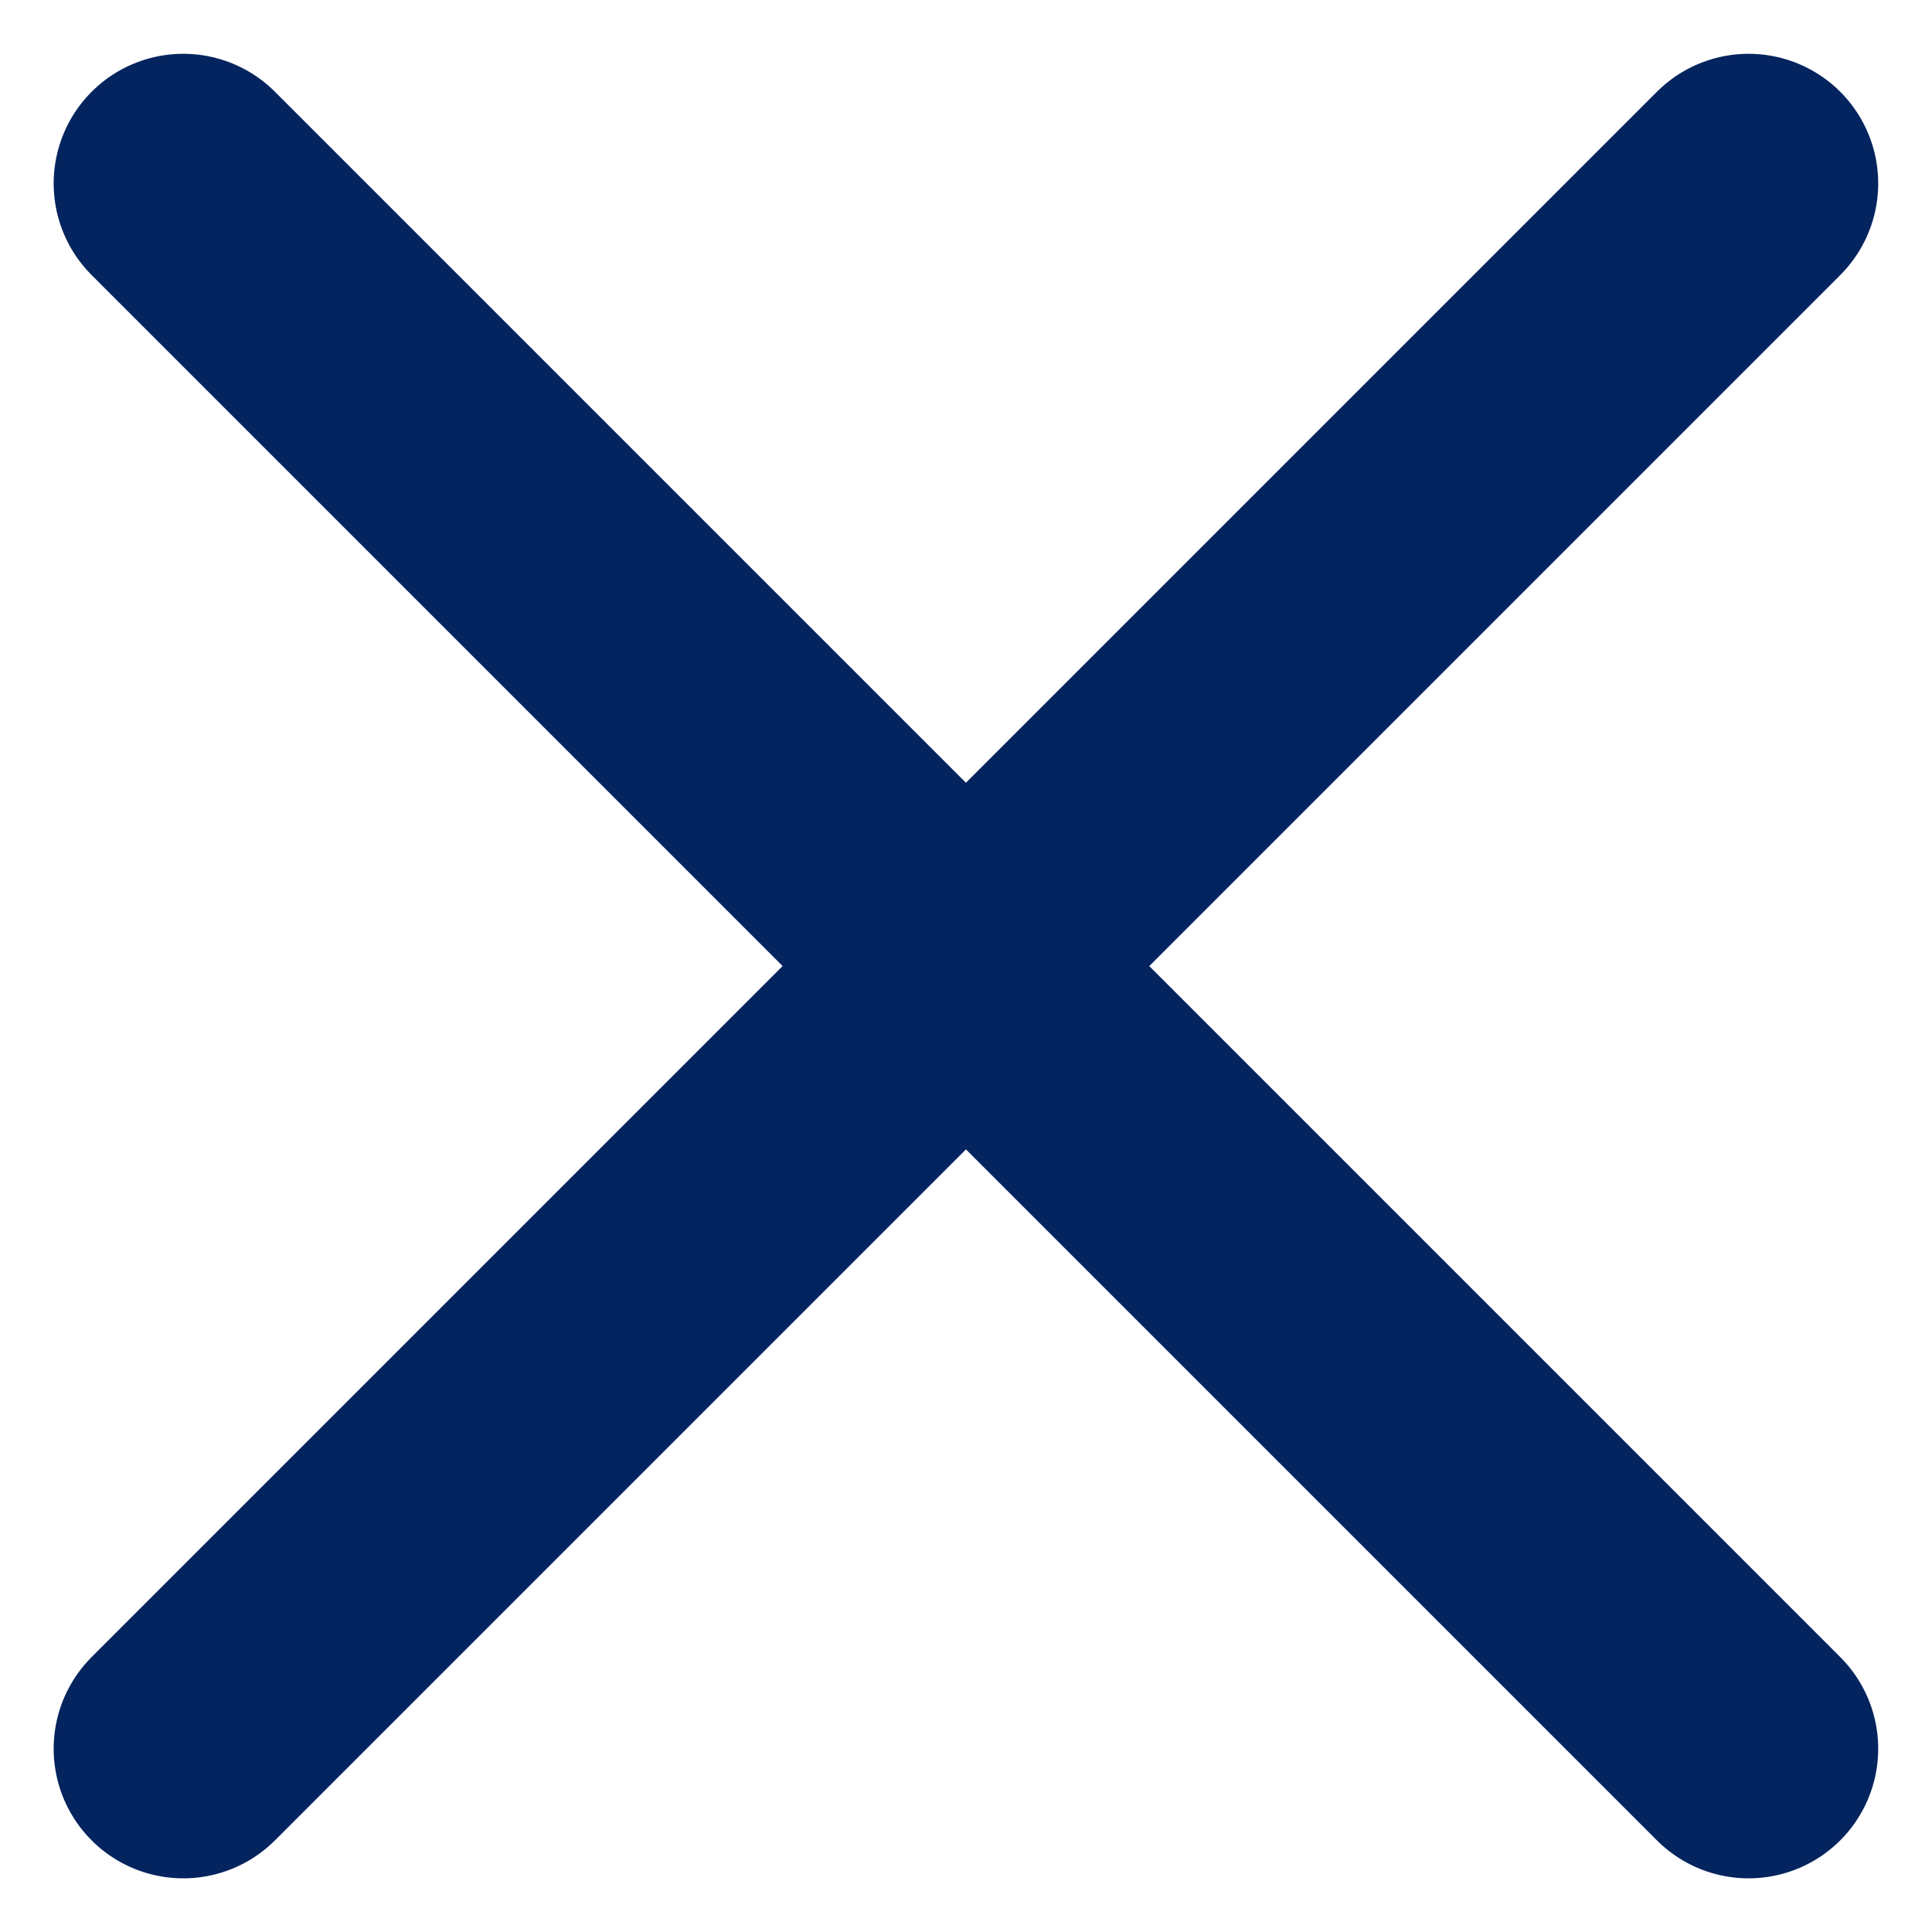
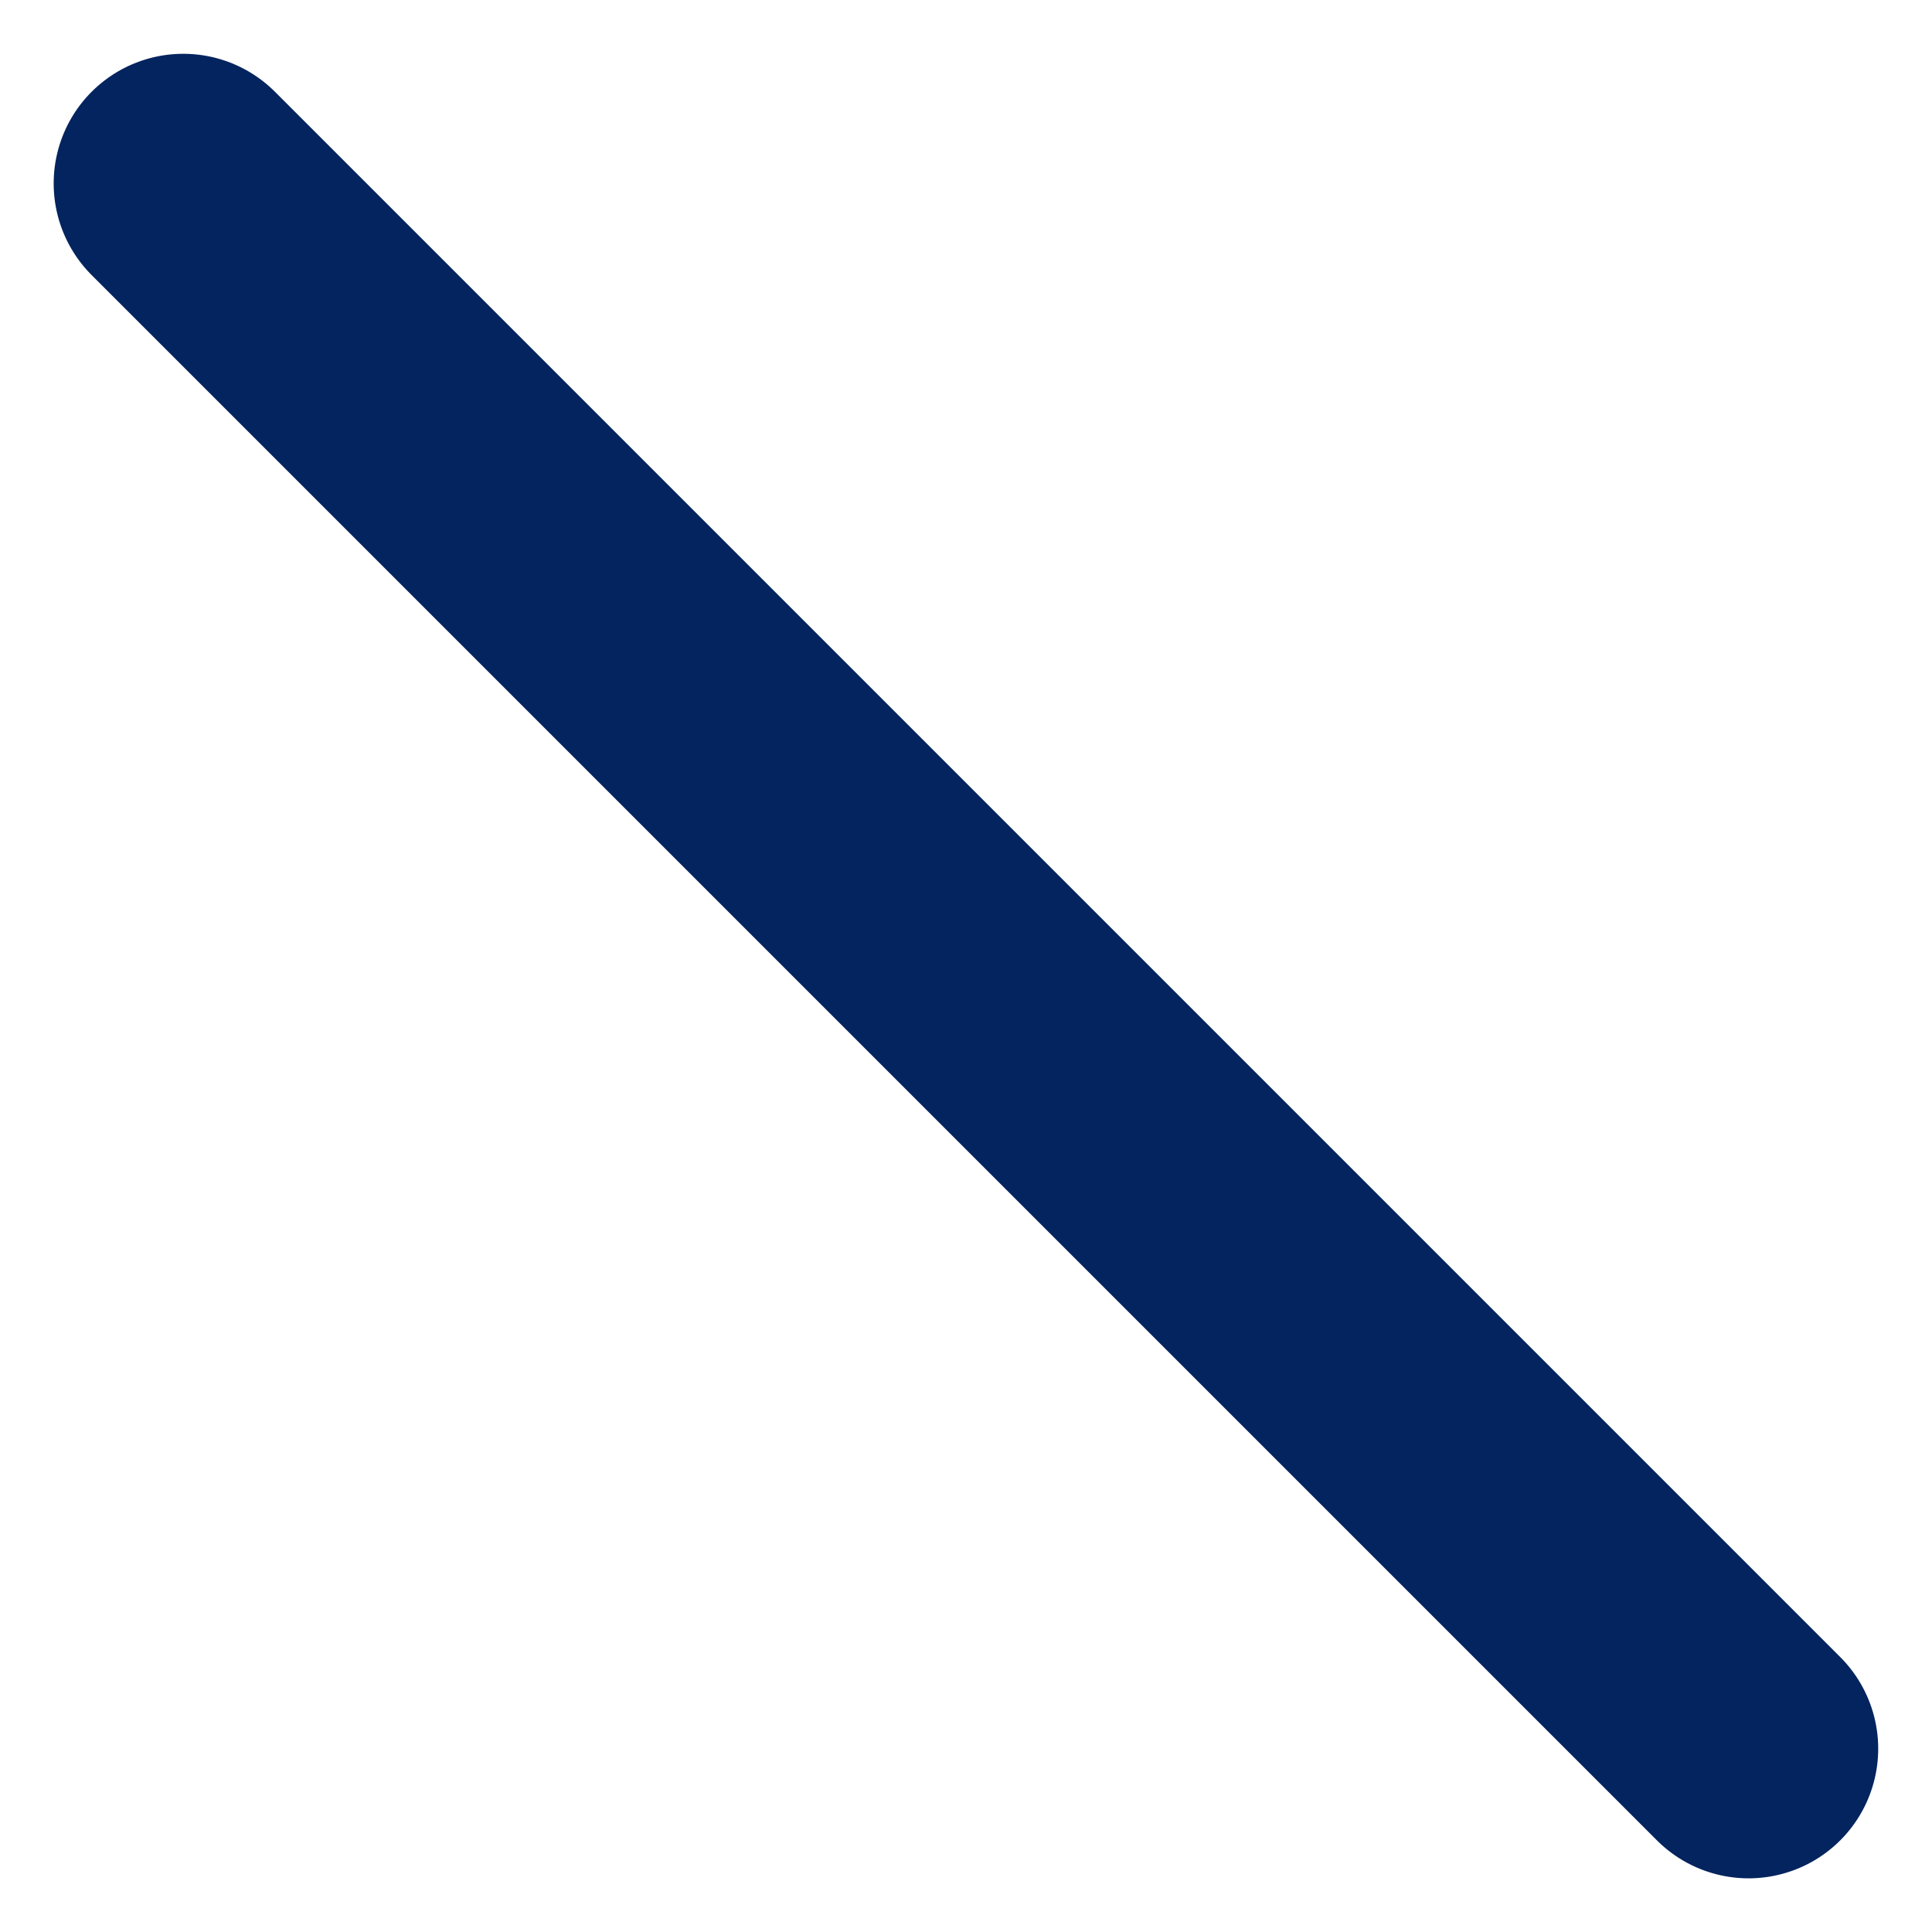
<svg xmlns="http://www.w3.org/2000/svg" width="14.905" height="14.905" viewBox="0 0 14.905 14.905">
  <g id="Group_615" data-name="Group 615" transform="translate(-1646.348 -67.547)">
    <path id="Path_2366" data-name="Path 2366" d="M0,0H17.078" transform="translate(1647.762 68.962) rotate(45)" fill="none" stroke="#03245e" stroke-linecap="round" stroke-linejoin="round" stroke-width="2" />
-     <path id="Path_2367" data-name="Path 2367" d="M0,0H17.078" transform="translate(1647.762 81.038) rotate(-45)" fill="none" stroke="#03245e" stroke-linecap="round" stroke-linejoin="round" stroke-width="2" />
  </g>
</svg>